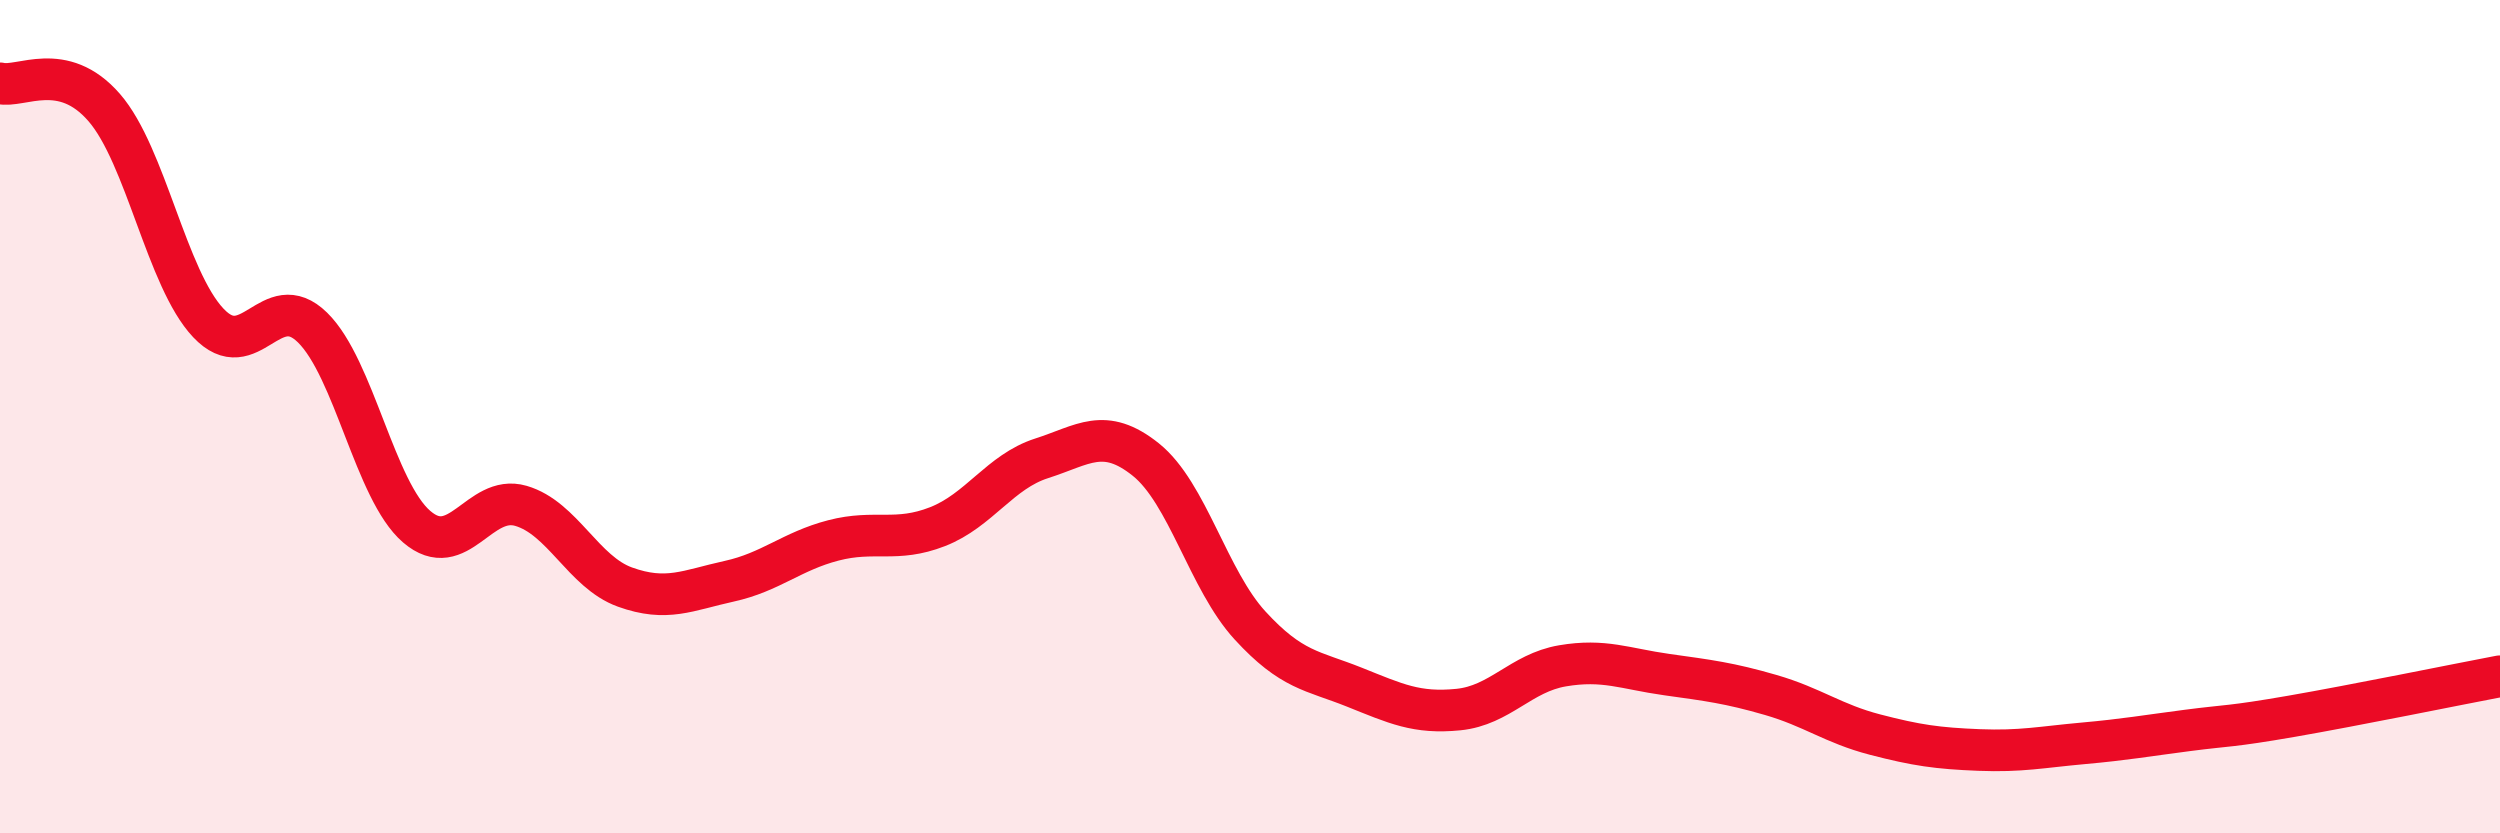
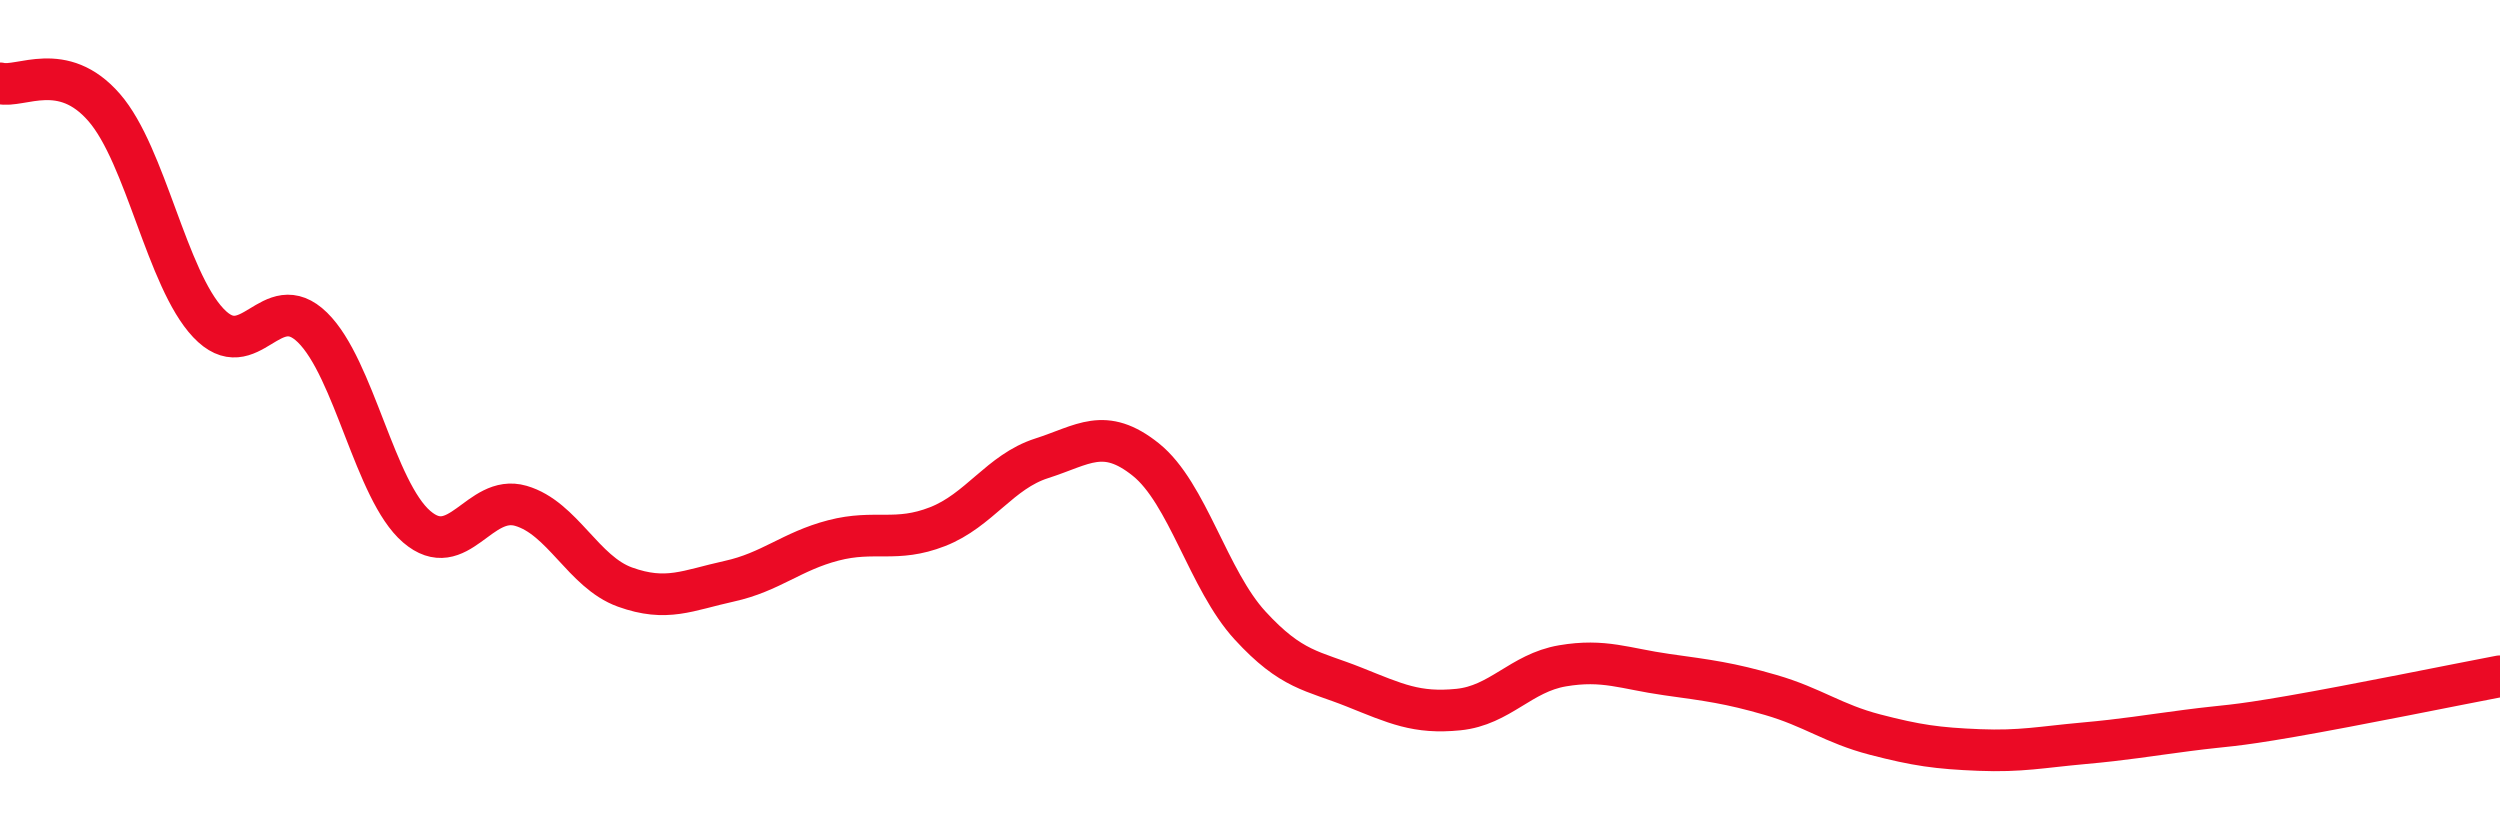
<svg xmlns="http://www.w3.org/2000/svg" width="60" height="20" viewBox="0 0 60 20">
-   <path d="M 0,2 C 0.5,2.12 1.5,1.43 2.5,2.58 C 3.5,3.73 4,6.69 5,7.75 C 6,8.81 6.5,6.88 7.5,7.86 C 8.5,8.84 9,11.78 10,12.64 C 11,13.5 11.5,11.85 12.5,12.14 C 13.5,12.43 14,13.73 15,14.09 C 16,14.45 16.5,14.17 17.5,13.95 C 18.5,13.73 19,13.23 20,12.97 C 21,12.71 21.5,13.03 22.5,12.64 C 23.5,12.25 24,11.32 25,11 C 26,10.68 26.5,10.23 27.5,11.03 C 28.5,11.83 29,13.92 30,15.01 C 31,16.1 31.5,16.09 32.5,16.49 C 33.5,16.89 34,17.13 35,17.03 C 36,16.93 36.5,16.15 37.5,15.98 C 38.5,15.81 39,16.05 40,16.19 C 41,16.33 41.5,16.39 42.5,16.68 C 43.5,16.97 44,17.37 45,17.63 C 46,17.89 46.5,17.96 47.5,18 C 48.5,18.04 49,17.93 50,17.84 C 51,17.75 51.5,17.66 52.5,17.53 C 53.5,17.4 53.5,17.45 55,17.19 C 56.5,16.93 59,16.42 60,16.23L60 20L0 20Z" fill="#EB0A25" opacity="0.1" stroke-linecap="round" stroke-linejoin="round" />
  <path d="M 0,2 C 0.5,2.12 1.5,1.43 2.5,2.58 C 3.5,3.73 4,6.69 5,7.75 C 6,8.81 6.5,6.88 7.5,7.86 C 8.5,8.84 9,11.78 10,12.64 C 11,13.5 11.5,11.85 12.5,12.14 C 13.5,12.43 14,13.73 15,14.09 C 16,14.45 16.5,14.17 17.5,13.95 C 18.5,13.73 19,13.23 20,12.97 C 21,12.71 21.5,13.03 22.5,12.64 C 23.5,12.25 24,11.32 25,11 C 26,10.68 26.5,10.23 27.5,11.03 C 28.5,11.83 29,13.92 30,15.01 C 31,16.1 31.5,16.09 32.5,16.49 C 33.5,16.89 34,17.13 35,17.03 C 36,16.93 36.5,16.15 37.5,15.98 C 38.5,15.81 39,16.05 40,16.19 C 41,16.33 41.5,16.39 42.5,16.68 C 43.5,16.97 44,17.37 45,17.63 C 46,17.89 46.5,17.96 47.5,18 C 48.5,18.04 49,17.93 50,17.84 C 51,17.75 51.5,17.66 52.5,17.53 C 53.5,17.4 53.5,17.45 55,17.19 C 56.5,16.93 59,16.42 60,16.23" stroke="#EB0A25" stroke-width="1" fill="none" stroke-linecap="round" stroke-linejoin="round" />
</svg>